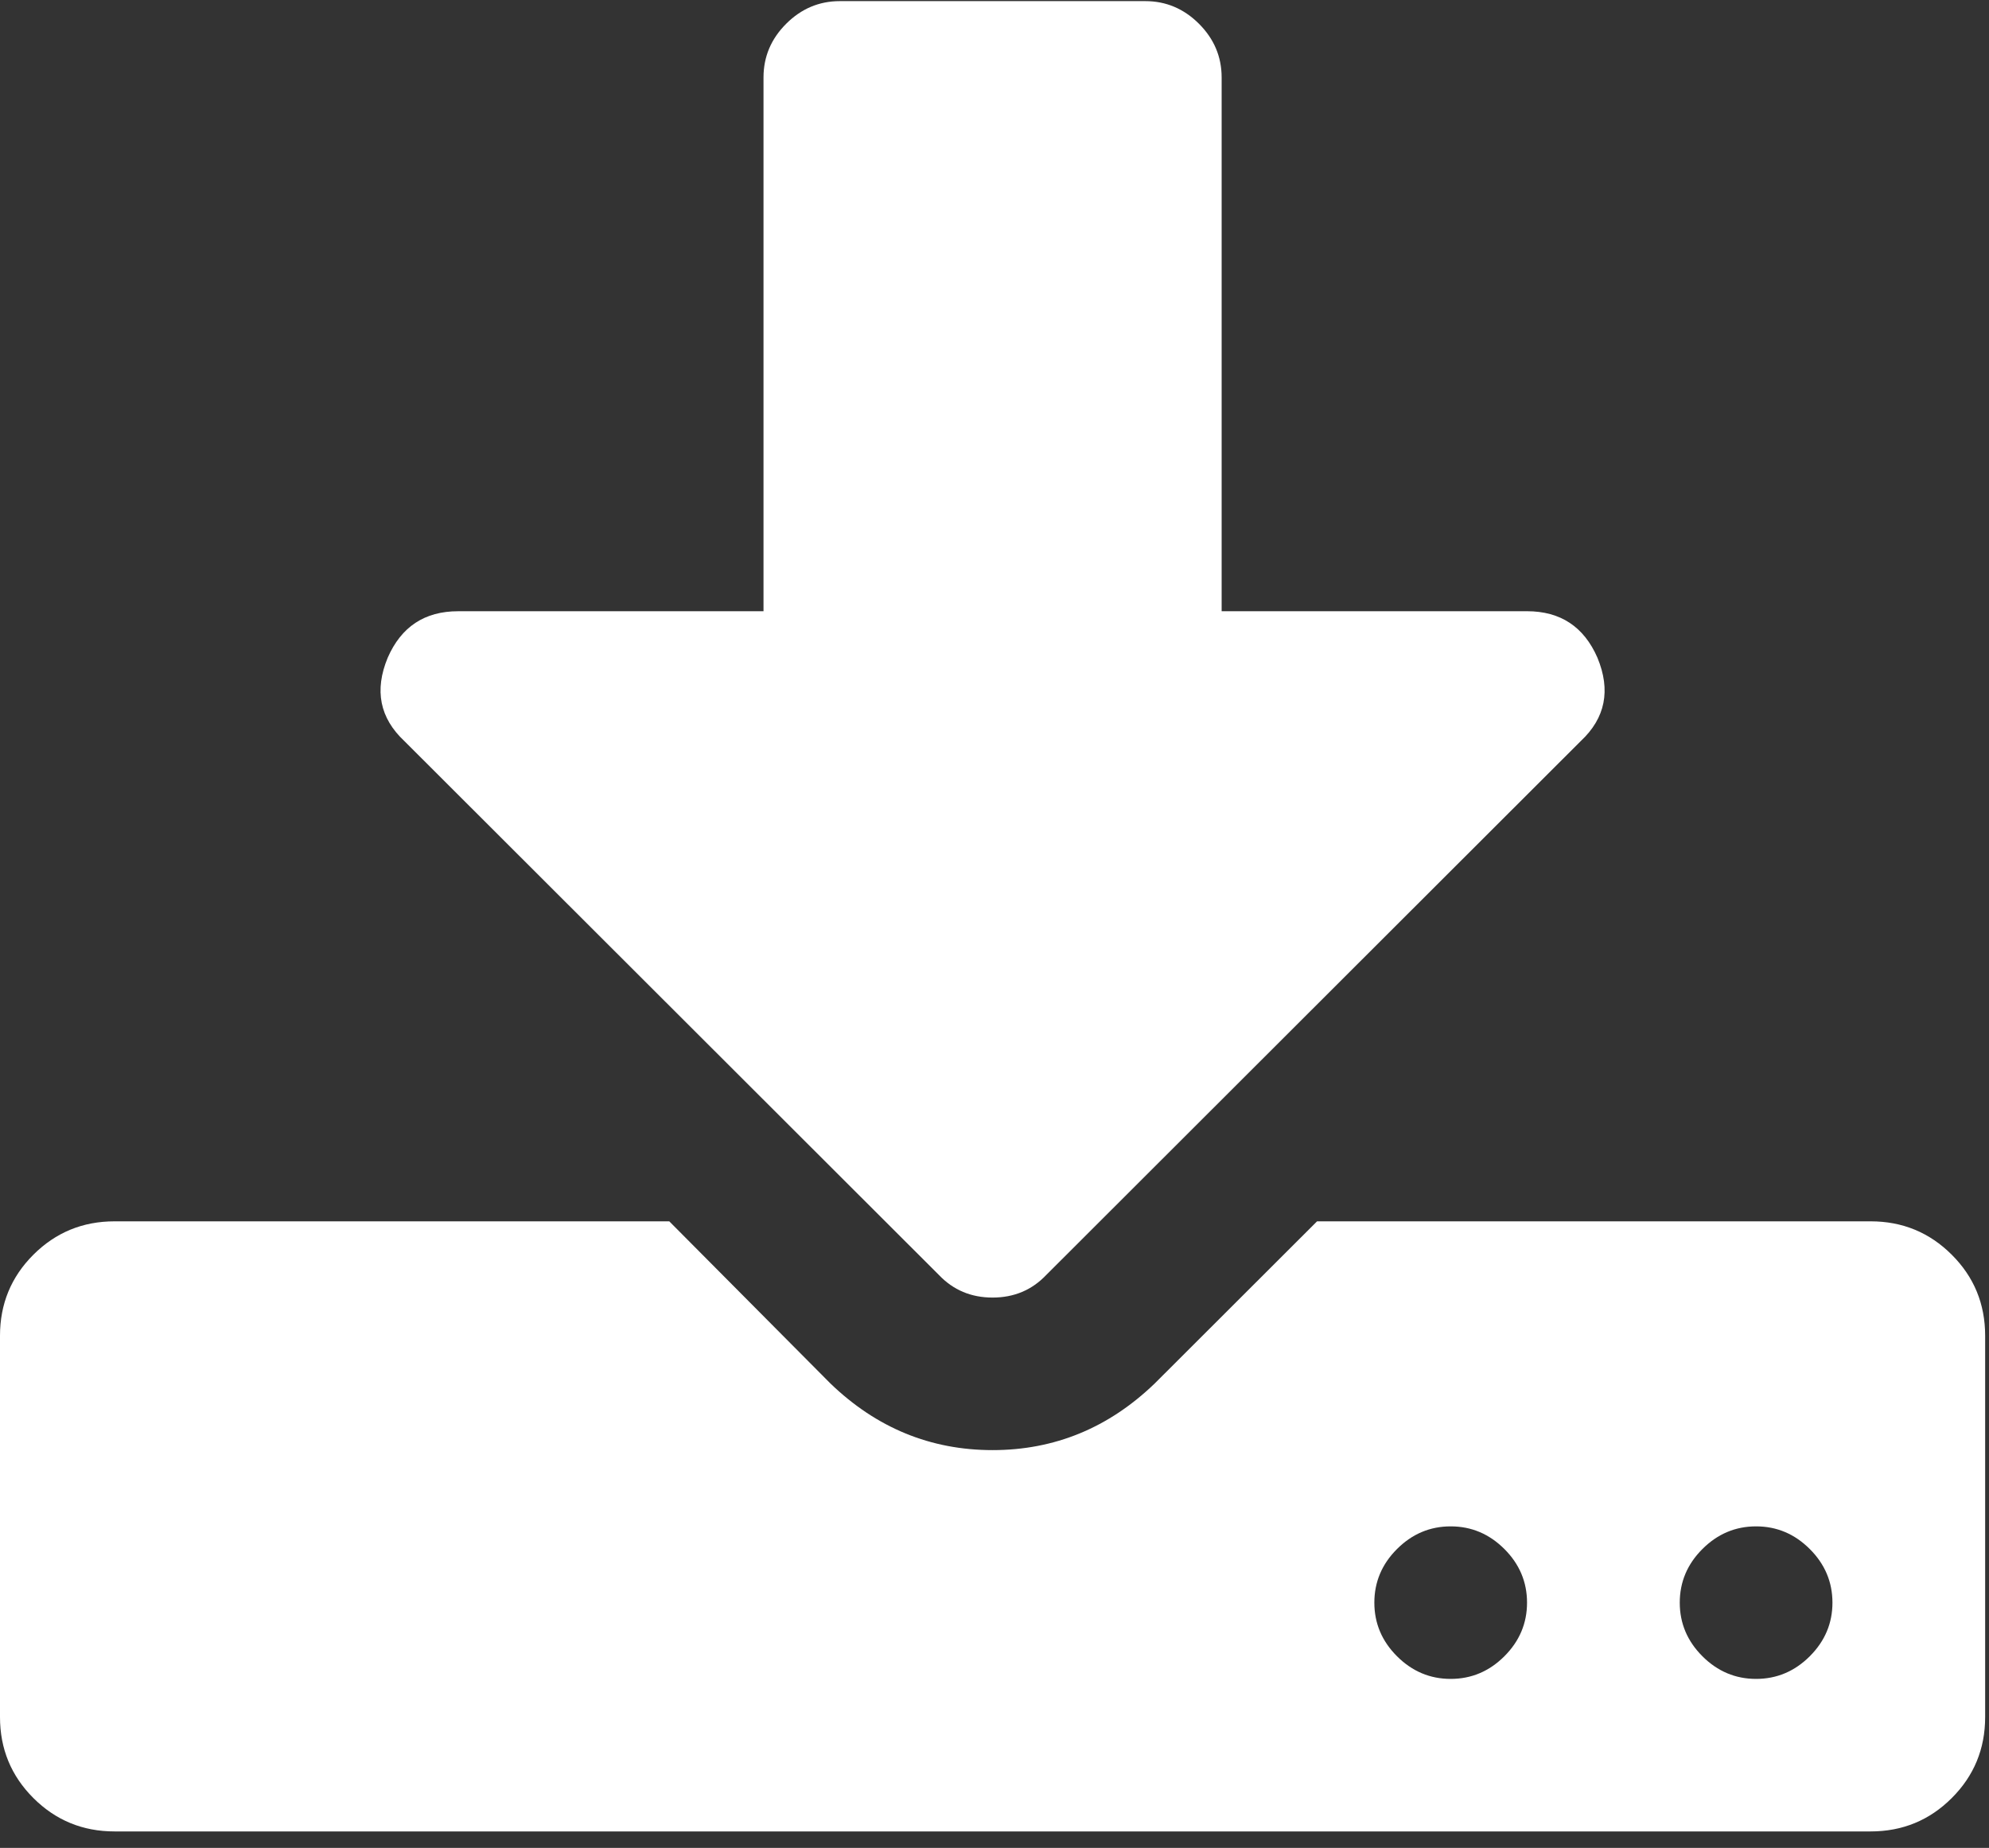
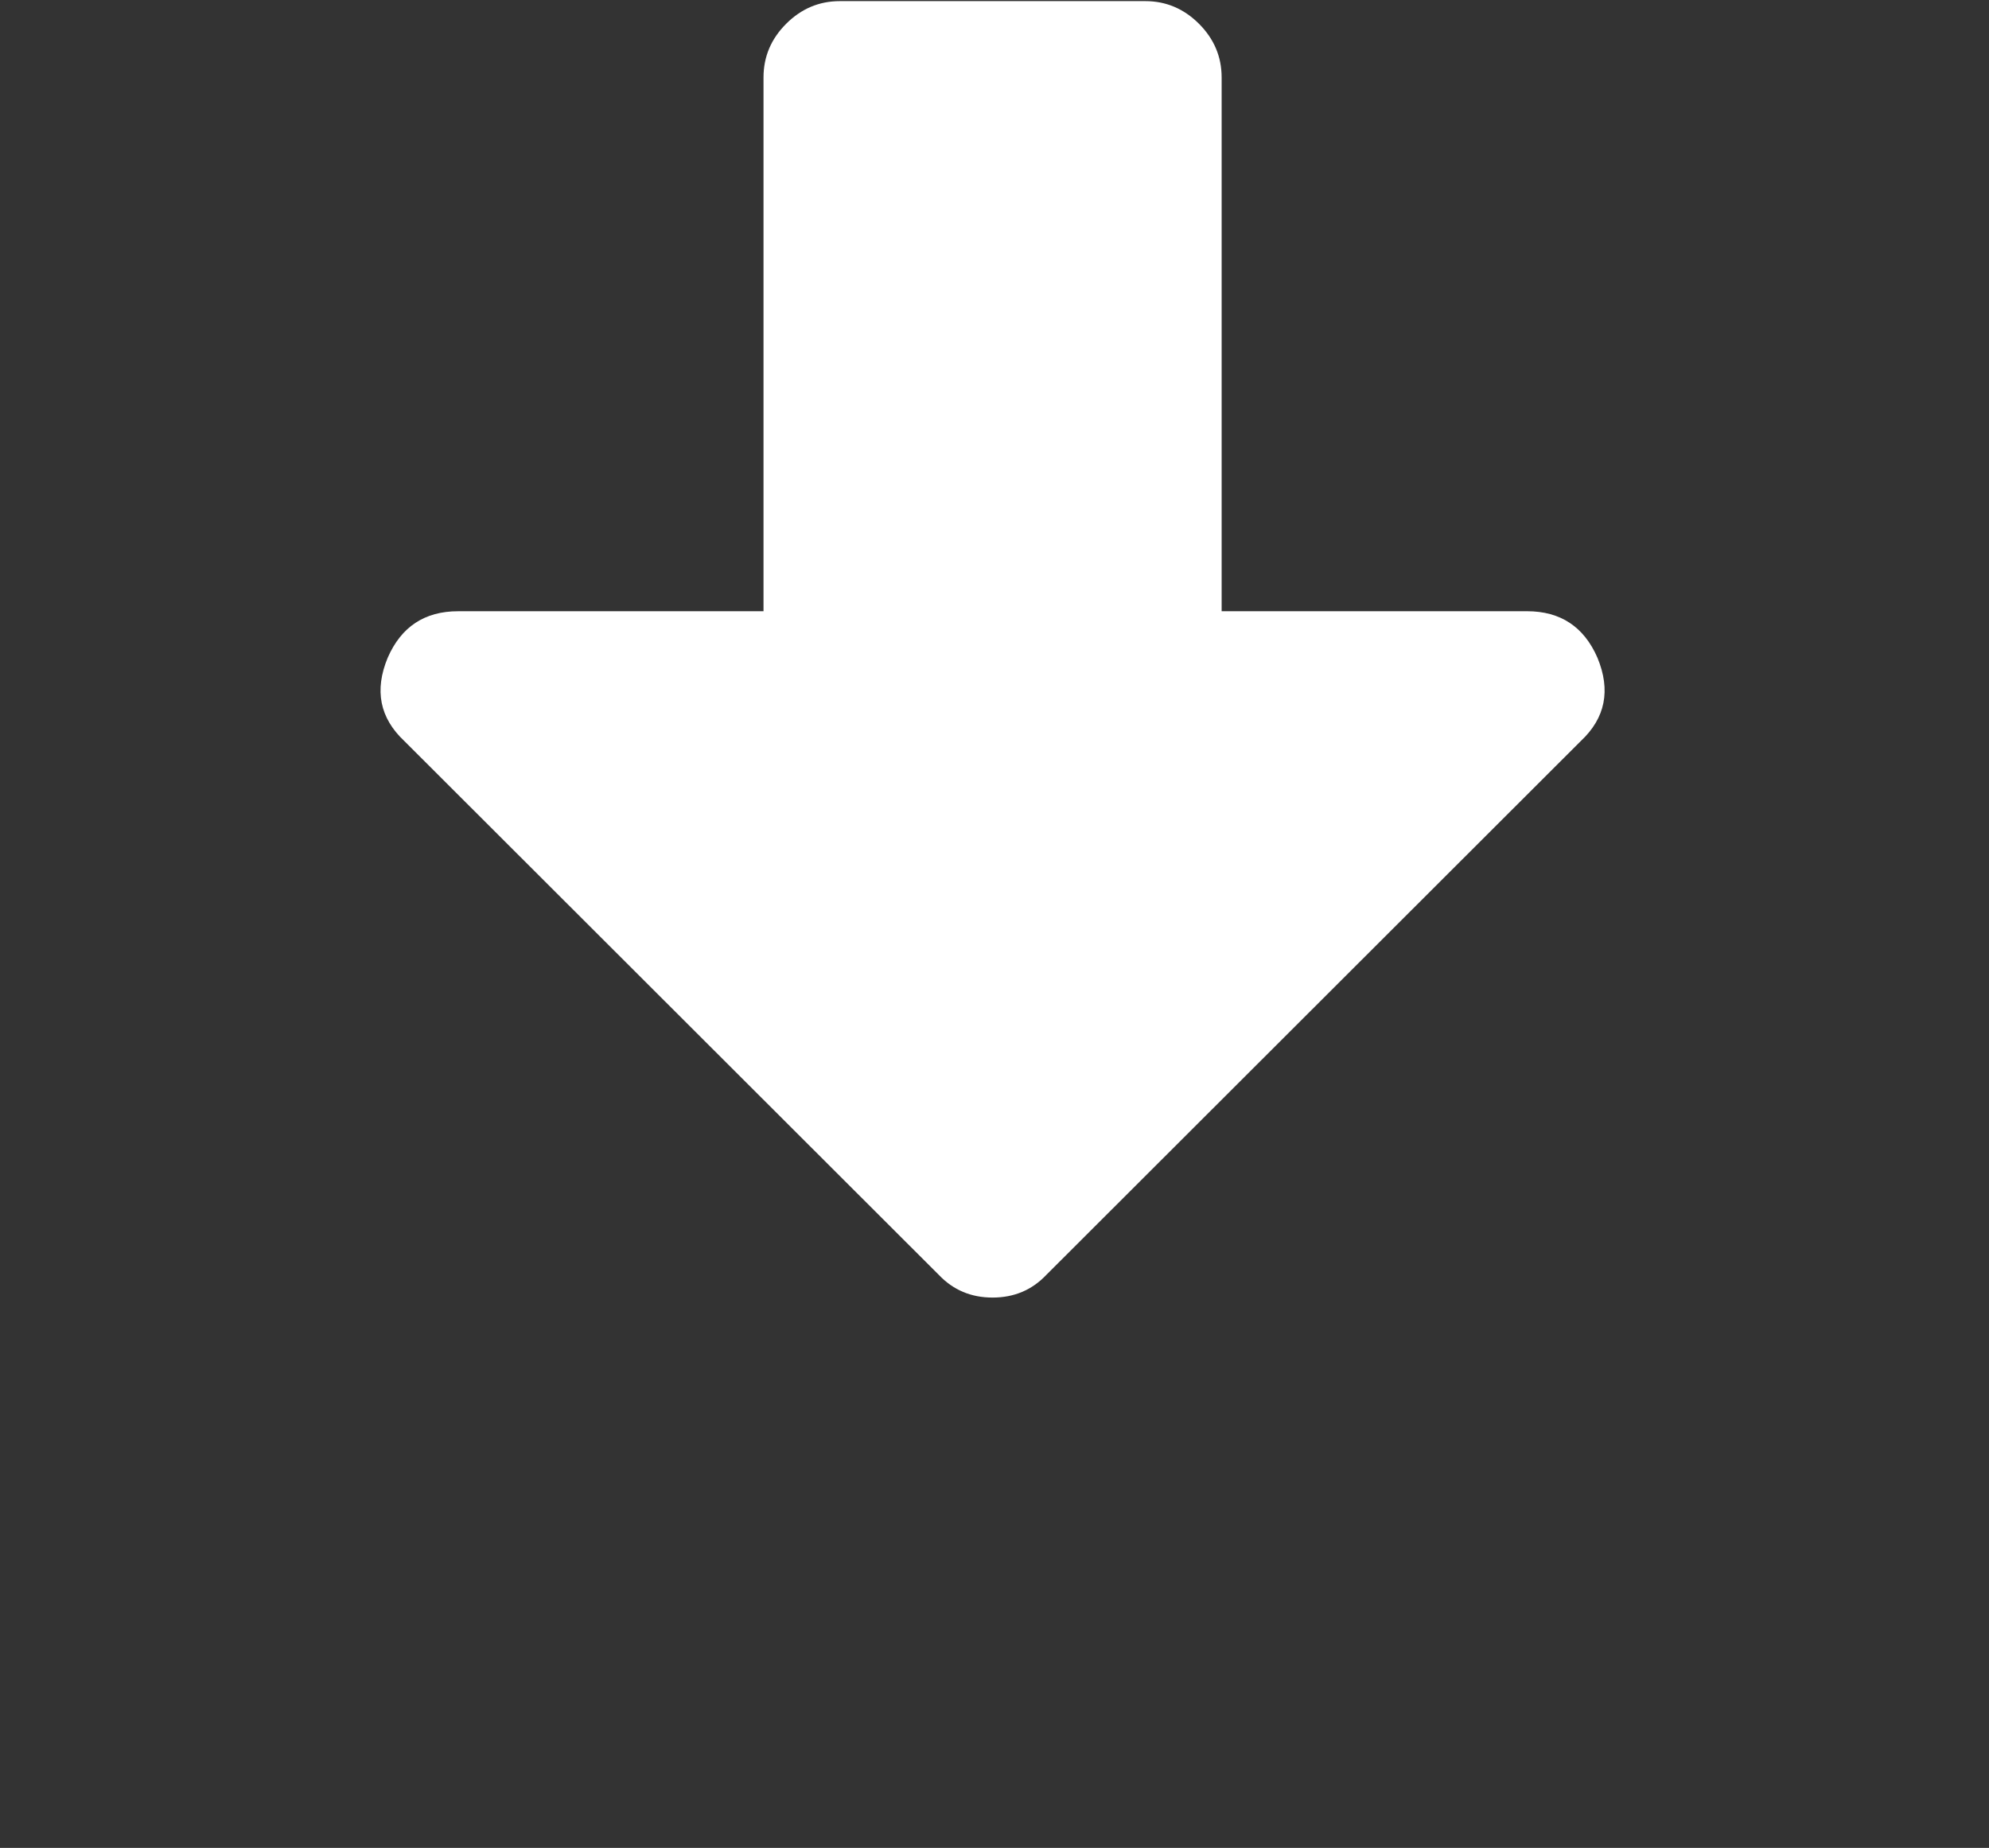
<svg xmlns="http://www.w3.org/2000/svg" aria-labelledby="title" width="127" height="118">
  <rect width="100%" height="100%" fill="#333333" stroke="none" />
  <title id="title">Download icon</title>
  <g fill="#FFF">
-     <path d="M124.62 80.122c-1.42-1.42-3.147-2.131-5.178-2.131H84.096l-10.36 10.348c-2.945 2.84-6.398 4.261-10.359 4.261-3.96 0-7.414-1.419-10.36-4.261L42.734 77.991H7.313c-2.031 0-3.758.711-5.18 2.13C.71 81.542 0 83.267 0 85.297v24.349c0 2.029.71 3.754 2.133 5.174 1.422 1.42 3.148 2.13 5.18 2.13h112.13c2.03 0 3.758-.71 5.178-2.13 1.423-1.42 2.133-3.145 2.133-5.174v-24.35c0-2.03-.71-3.754-2.133-5.174zm-28.563 25.642c-.966.964-2.109 1.446-3.43 1.446-1.32 0-2.461-.482-3.427-1.446-.964-.964-1.446-2.105-1.446-3.423 0-1.319.482-2.462 1.446-3.424.966-.965 2.107-1.447 3.428-1.447 1.32 0 2.463.482 3.43 1.447.963.962 1.445 2.105 1.445 3.424 0 1.318-.482 2.459-1.446 3.423zm19.5 0c-.965.964-2.108 1.446-3.429 1.446-1.32 0-2.462-.482-3.427-1.446-.964-.964-1.446-2.105-1.446-3.423 0-1.319.482-2.462 1.446-3.424.965-.965 2.107-1.447 3.427-1.447 1.32 0 2.464.482 3.428 1.447.965.962 1.448 2.105 1.448 3.424 0 1.318-.482 2.459-1.448 3.423z" />
    <path d="M59.95 81.415c.914.963 2.056 1.444 3.427 1.444 1.372 0 2.513-.481 3.428-1.444l34.126-34.09c1.574-1.47 1.93-3.246 1.067-5.326-.862-1.978-2.36-2.967-4.495-2.968h-19.5V4.942c0-1.319-.484-2.46-1.447-3.424C75.59.554 74.448.072 73.128.072H53.626c-1.32 0-2.463.482-3.428 1.446-.964.964-1.447 2.105-1.447 3.424v34.09h-19.5c-2.135 0-3.632.99-4.495 2.967-.863 2.08-.508 3.856 1.067 5.327l34.126 34.089z" />
  </g>
</svg>